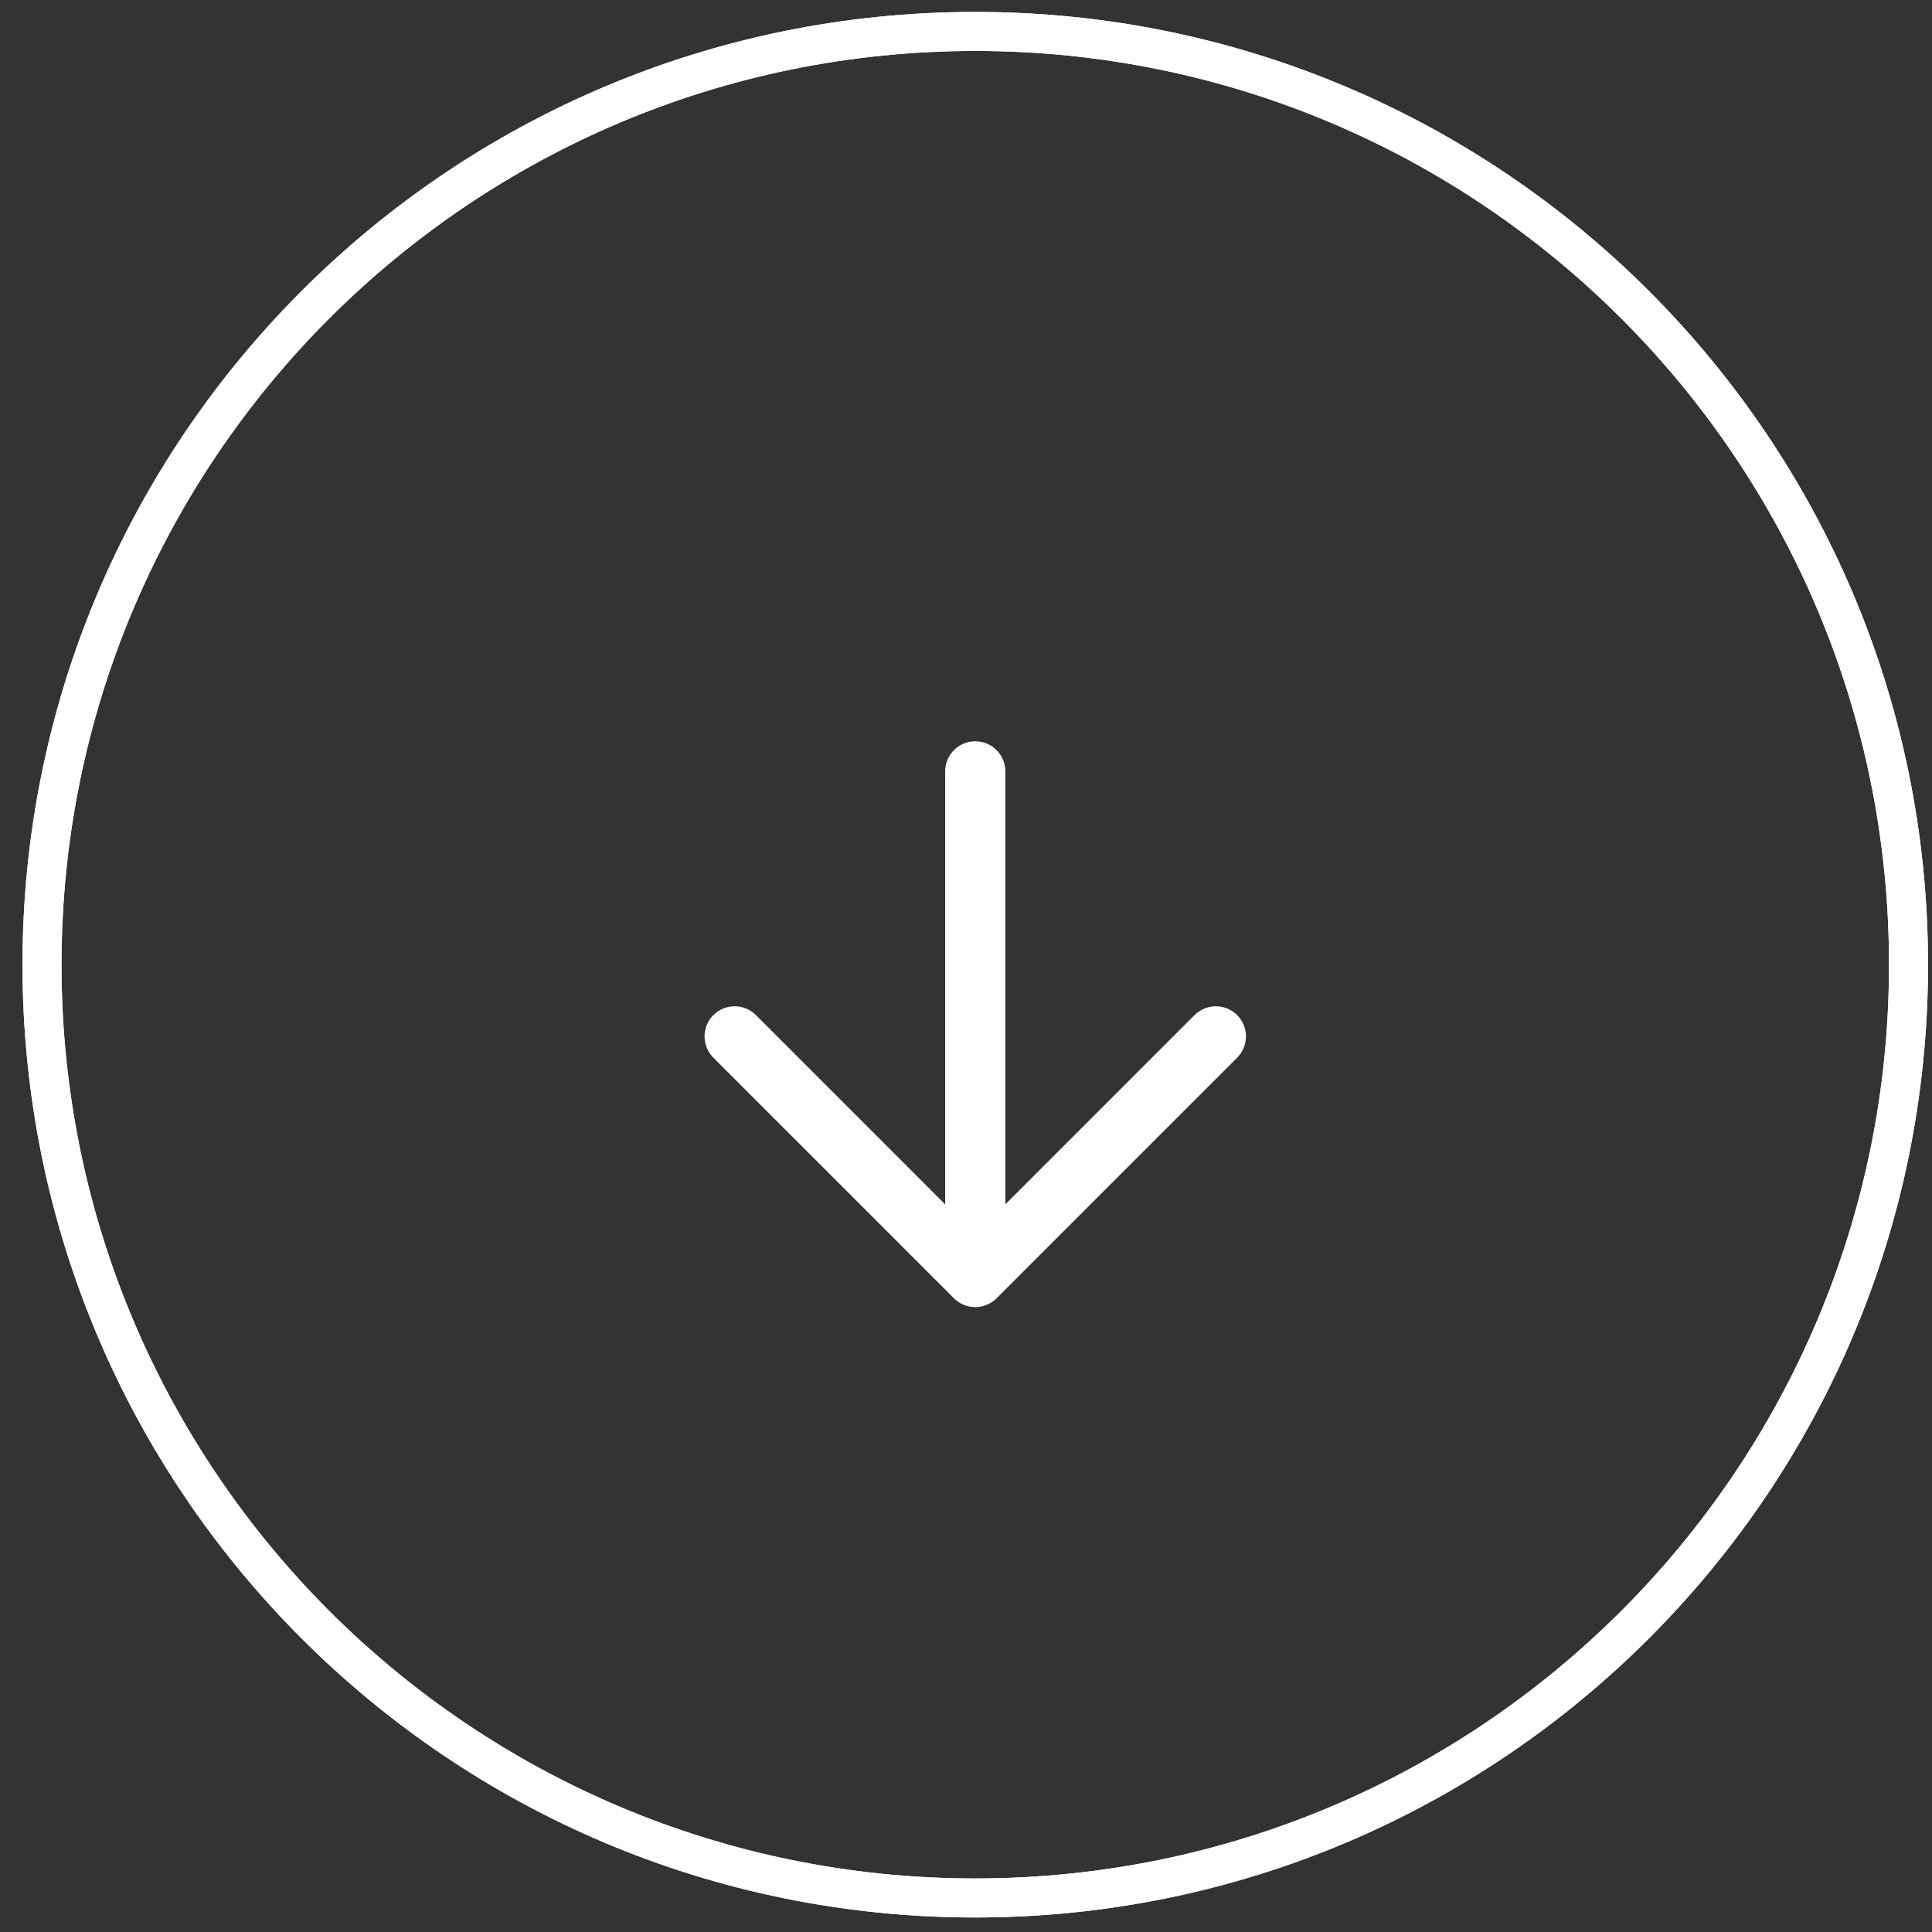
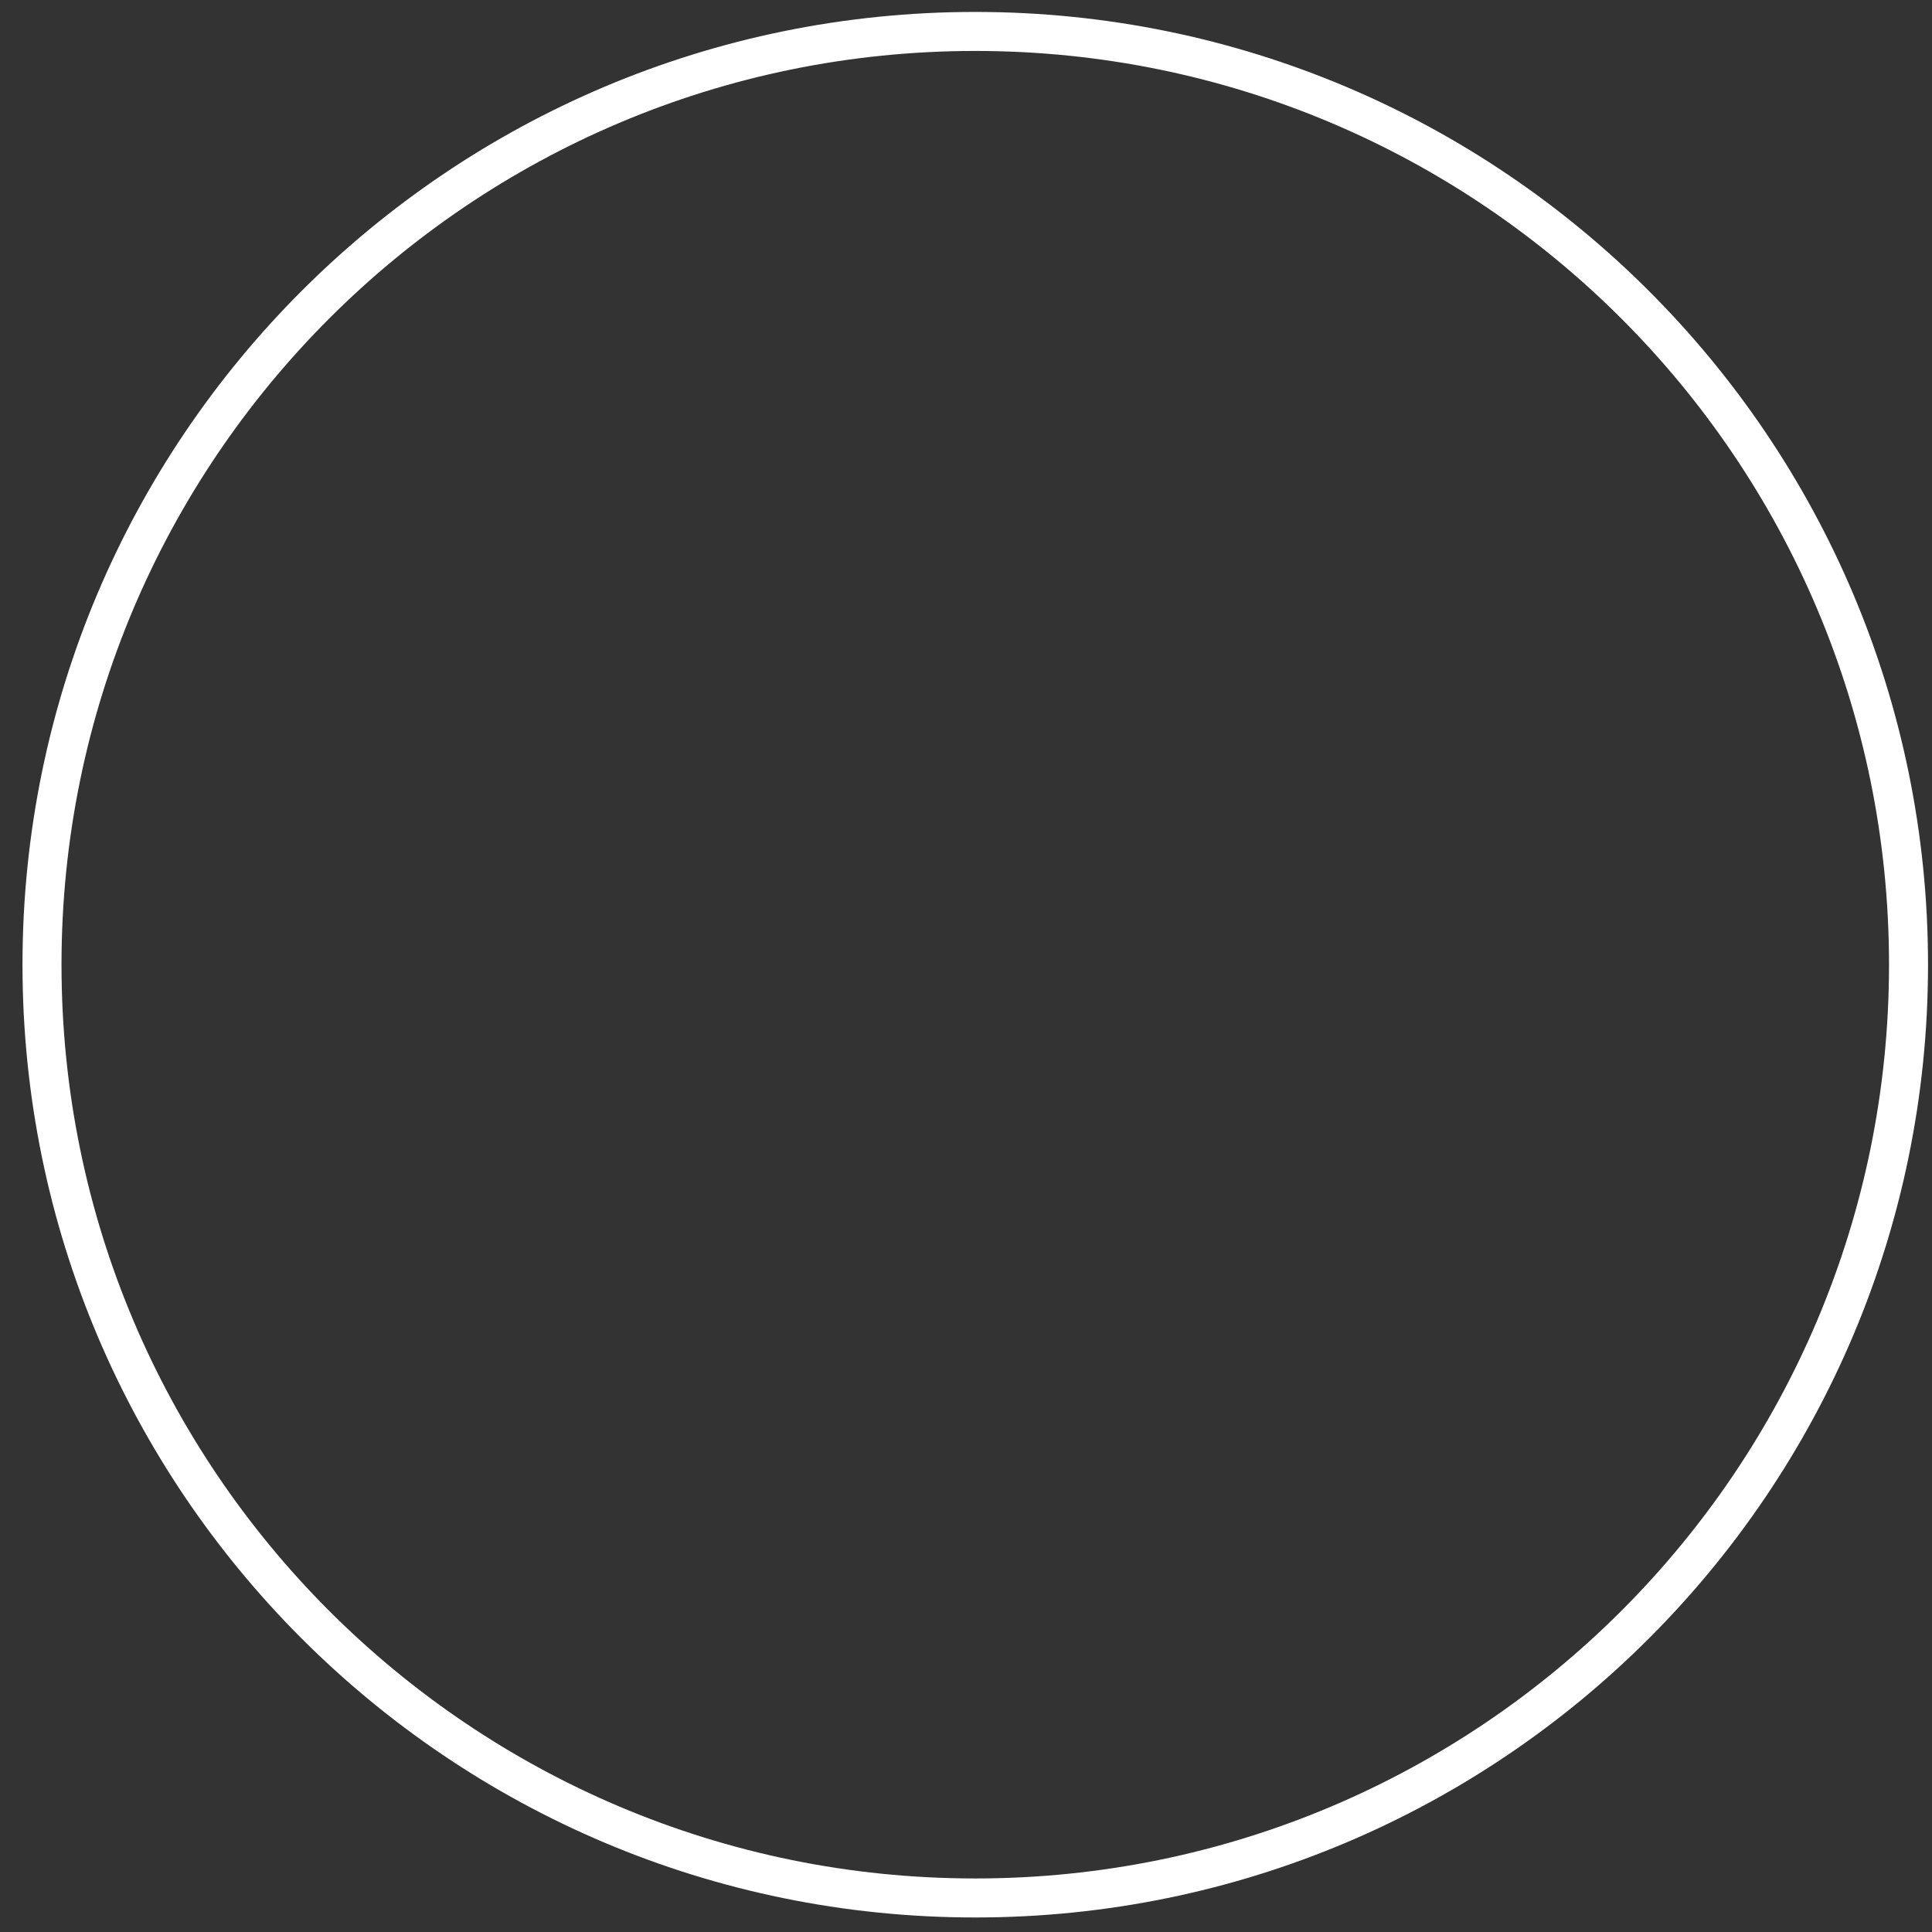
<svg xmlns="http://www.w3.org/2000/svg" width="73" height="73" viewBox="0 0 73 73" fill="none">
  <rect x="0" y="0" width="73" height="73" fill="#333333" stroke="none" />
  <path fill-rule="evenodd" clip-rule="evenodd" d="M36.85 70.977C55.918 70.977 71.376 55.519 71.376 36.451C71.376 17.383 55.918 1.925 36.85 1.925C17.782 1.925 2.324 17.383 2.324 36.451C2.324 55.519 17.782 70.977 36.85 70.977ZM36.85 72.451C56.732 72.451 72.85 56.333 72.85 36.451C72.85 16.569 56.732 0.451 36.85 0.451C16.967 0.451 0.85 16.569 0.85 36.451C0.85 56.333 16.967 72.451 36.85 72.451Z" fill="white" />
-   <path fill-rule="evenodd" clip-rule="evenodd" d="M36.85 70.977C55.918 70.977 71.376 55.519 71.376 36.451C71.376 17.383 55.918 1.925 36.85 1.925C17.782 1.925 2.324 17.383 2.324 36.451C2.324 55.519 17.782 70.977 36.85 70.977ZM36.85 72.451C56.732 72.451 72.85 56.333 72.85 36.451C72.85 16.569 56.732 0.451 36.85 0.451C16.967 0.451 0.85 16.569 0.85 36.451C0.85 56.333 16.967 72.451 36.85 72.451Z" fill="white" />
-   <path fill-rule="evenodd" clip-rule="evenodd" d="M36.849 28.009C37.151 28.009 37.44 28.128 37.653 28.341C37.866 28.555 37.986 28.844 37.986 29.145V45.507L45.136 38.355C45.349 38.142 45.638 38.022 45.94 38.022C46.242 38.022 46.531 38.142 46.745 38.355C46.958 38.569 47.078 38.858 47.078 39.16C47.078 39.462 46.958 39.751 46.745 39.964L37.654 49.055C37.548 49.161 37.423 49.245 37.285 49.302C37.147 49.359 36.999 49.389 36.849 49.389C36.7 49.389 36.552 49.359 36.414 49.302C36.276 49.245 36.151 49.161 36.045 49.055L26.954 39.964C26.849 39.859 26.765 39.733 26.708 39.595C26.651 39.457 26.621 39.309 26.621 39.16C26.621 38.858 26.741 38.569 26.954 38.355C27.168 38.142 27.457 38.022 27.759 38.022C28.061 38.022 28.35 38.142 28.563 38.355L35.713 45.507V29.145C35.713 28.844 35.833 28.555 36.046 28.341C36.259 28.128 36.548 28.009 36.849 28.009Z" fill="white" />
</svg>